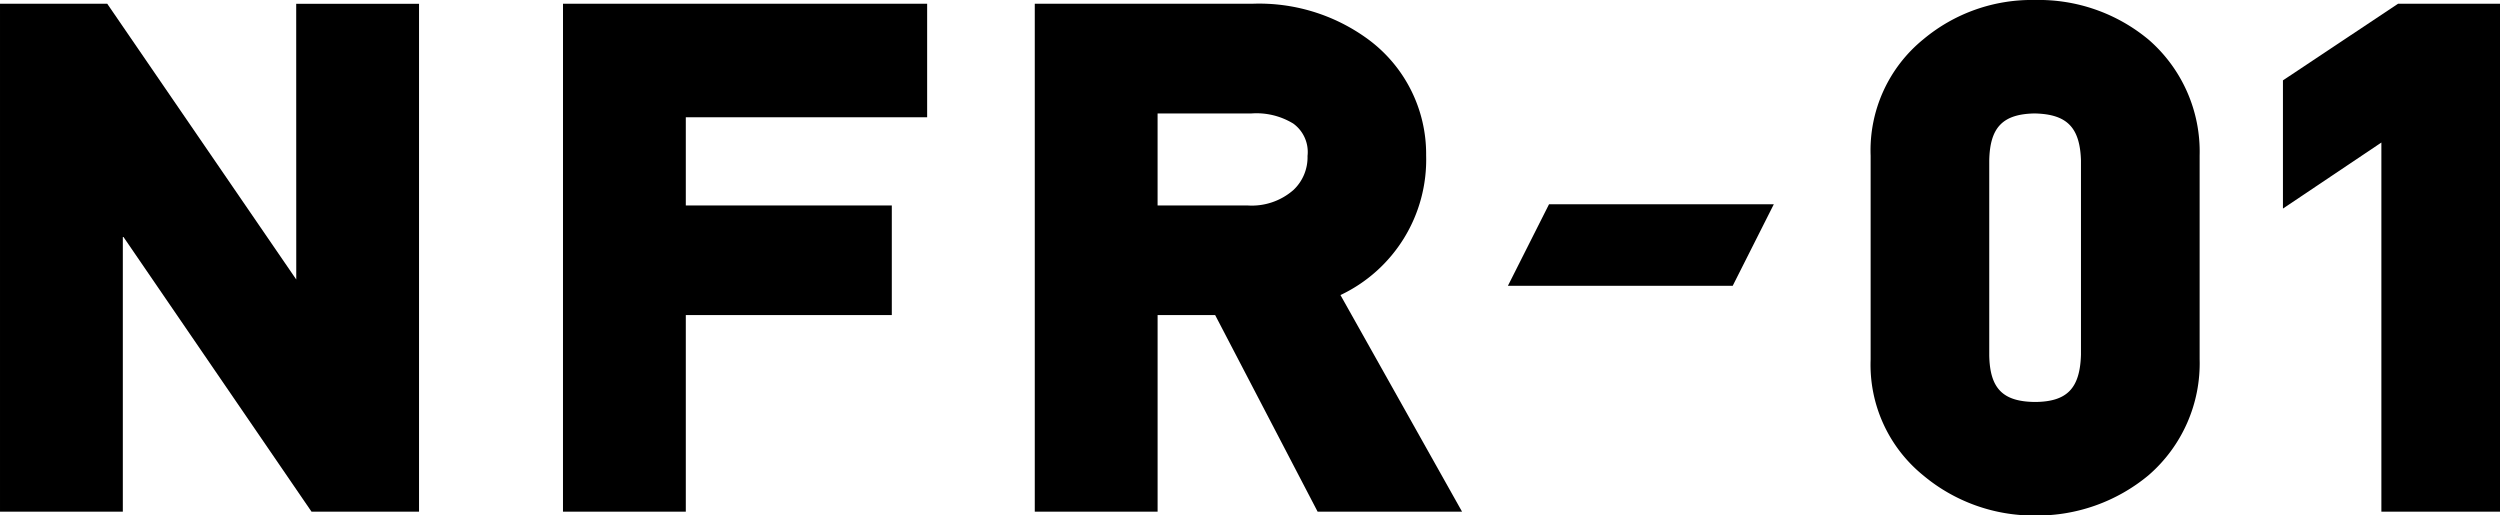
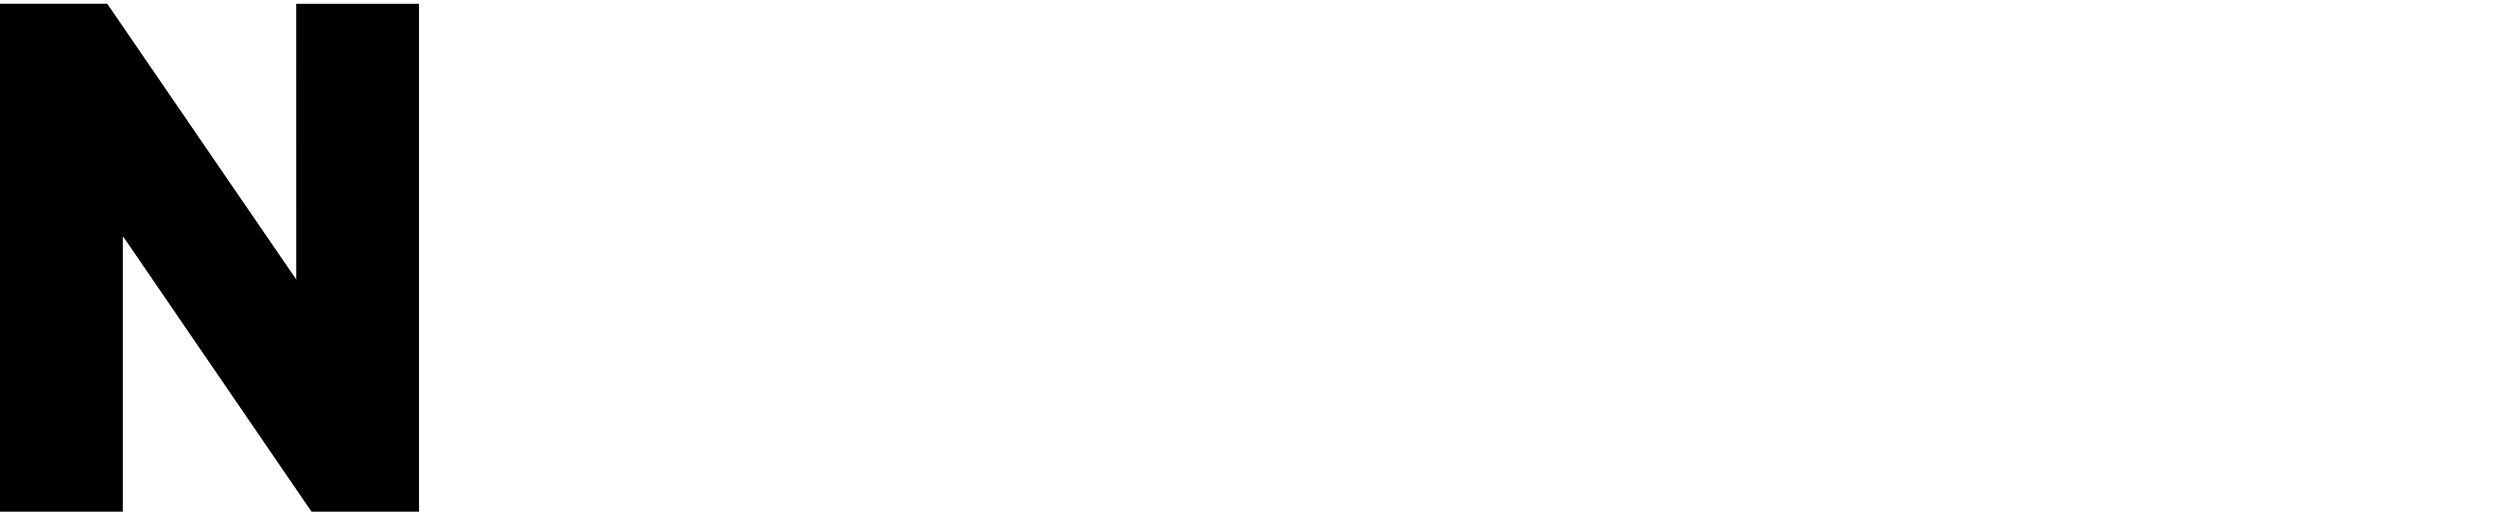
<svg xmlns="http://www.w3.org/2000/svg" width="186.055" height="38.363" viewBox="0 0 186.055 38.363">
  <g id="グループ_1675" data-name="グループ 1675" transform="translate(-263 -19813.4)">
    <path id="パス_1851" data-name="パス 1851" d="M149.139,402.644l-14.067-20.522h-7.981v37.8h9.141V399.409l14.044,20.515h8v-37.8h-9.141Z" transform="translate(135.909 19431.557)" />
-     <path id="パス_1852" data-name="パス 1852" d="M217.247,419.924h9.141V405.293h15.331v-8.16H226.388v-6.564h17.961v-8.447h-27.1Z" transform="translate(87.651 19431.557)" />
-     <path id="パス_1853" data-name="パス 1853" d="M321.926,393.408a10.6,10.6,0,0,0-4.342-8.658,13.7,13.7,0,0,0-8.607-2.628H292.8v37.8h9.141V405.293h4.284l7.626,14.631H324.6l-9.05-16.122A11.144,11.144,0,0,0,321.926,393.408Zm-9.881,2.579a4.7,4.7,0,0,1-3.423,1.146H301.94v-6.847h6.986a5.25,5.25,0,0,1,3.115.756,2.613,2.613,0,0,1,1.058,2.408A3.341,3.341,0,0,1,312.045,395.988Z" transform="translate(47.21 19431.557)" />
-     <path id="パス_1854" data-name="パス 1854" d="M368.57,420.3H385.3l3.059-6.068H371.63Z" transform="translate(6.652 19414.369)" />
-     <path id="パス_1855" data-name="パス 1855" d="M447.343,384.474a12.767,12.767,0,0,0-8.459-2.951,12.567,12.567,0,0,0-8.294,2.916,10.646,10.646,0,0,0-3.934,8.668v15.169a10.6,10.6,0,0,0,3.9,8.614,12.827,12.827,0,0,0,8.352,3,12.97,12.97,0,0,0,8.433-3,11.015,11.015,0,0,0,3.8-8.644V393.1A11.025,11.025,0,0,0,447.343,384.474ZM442.31,407.92c-.074,2.512-1.037,3.5-3.412,3.518-2.407-.021-3.366-1-3.414-3.465V393.466c.048-2.472,1.011-3.453,3.365-3.5,2.41.047,3.382,1.025,3.461,3.493Z" transform="translate(-24.44 19431.877)" />
-     <path id="パス_1856" data-name="パス 1856" d="M492.683,387.824v9.542l7.326-4.916v27.473h8.828v-37.8h-7.589Z" transform="translate(-59.782 19431.557)" />
  </g>
</svg>